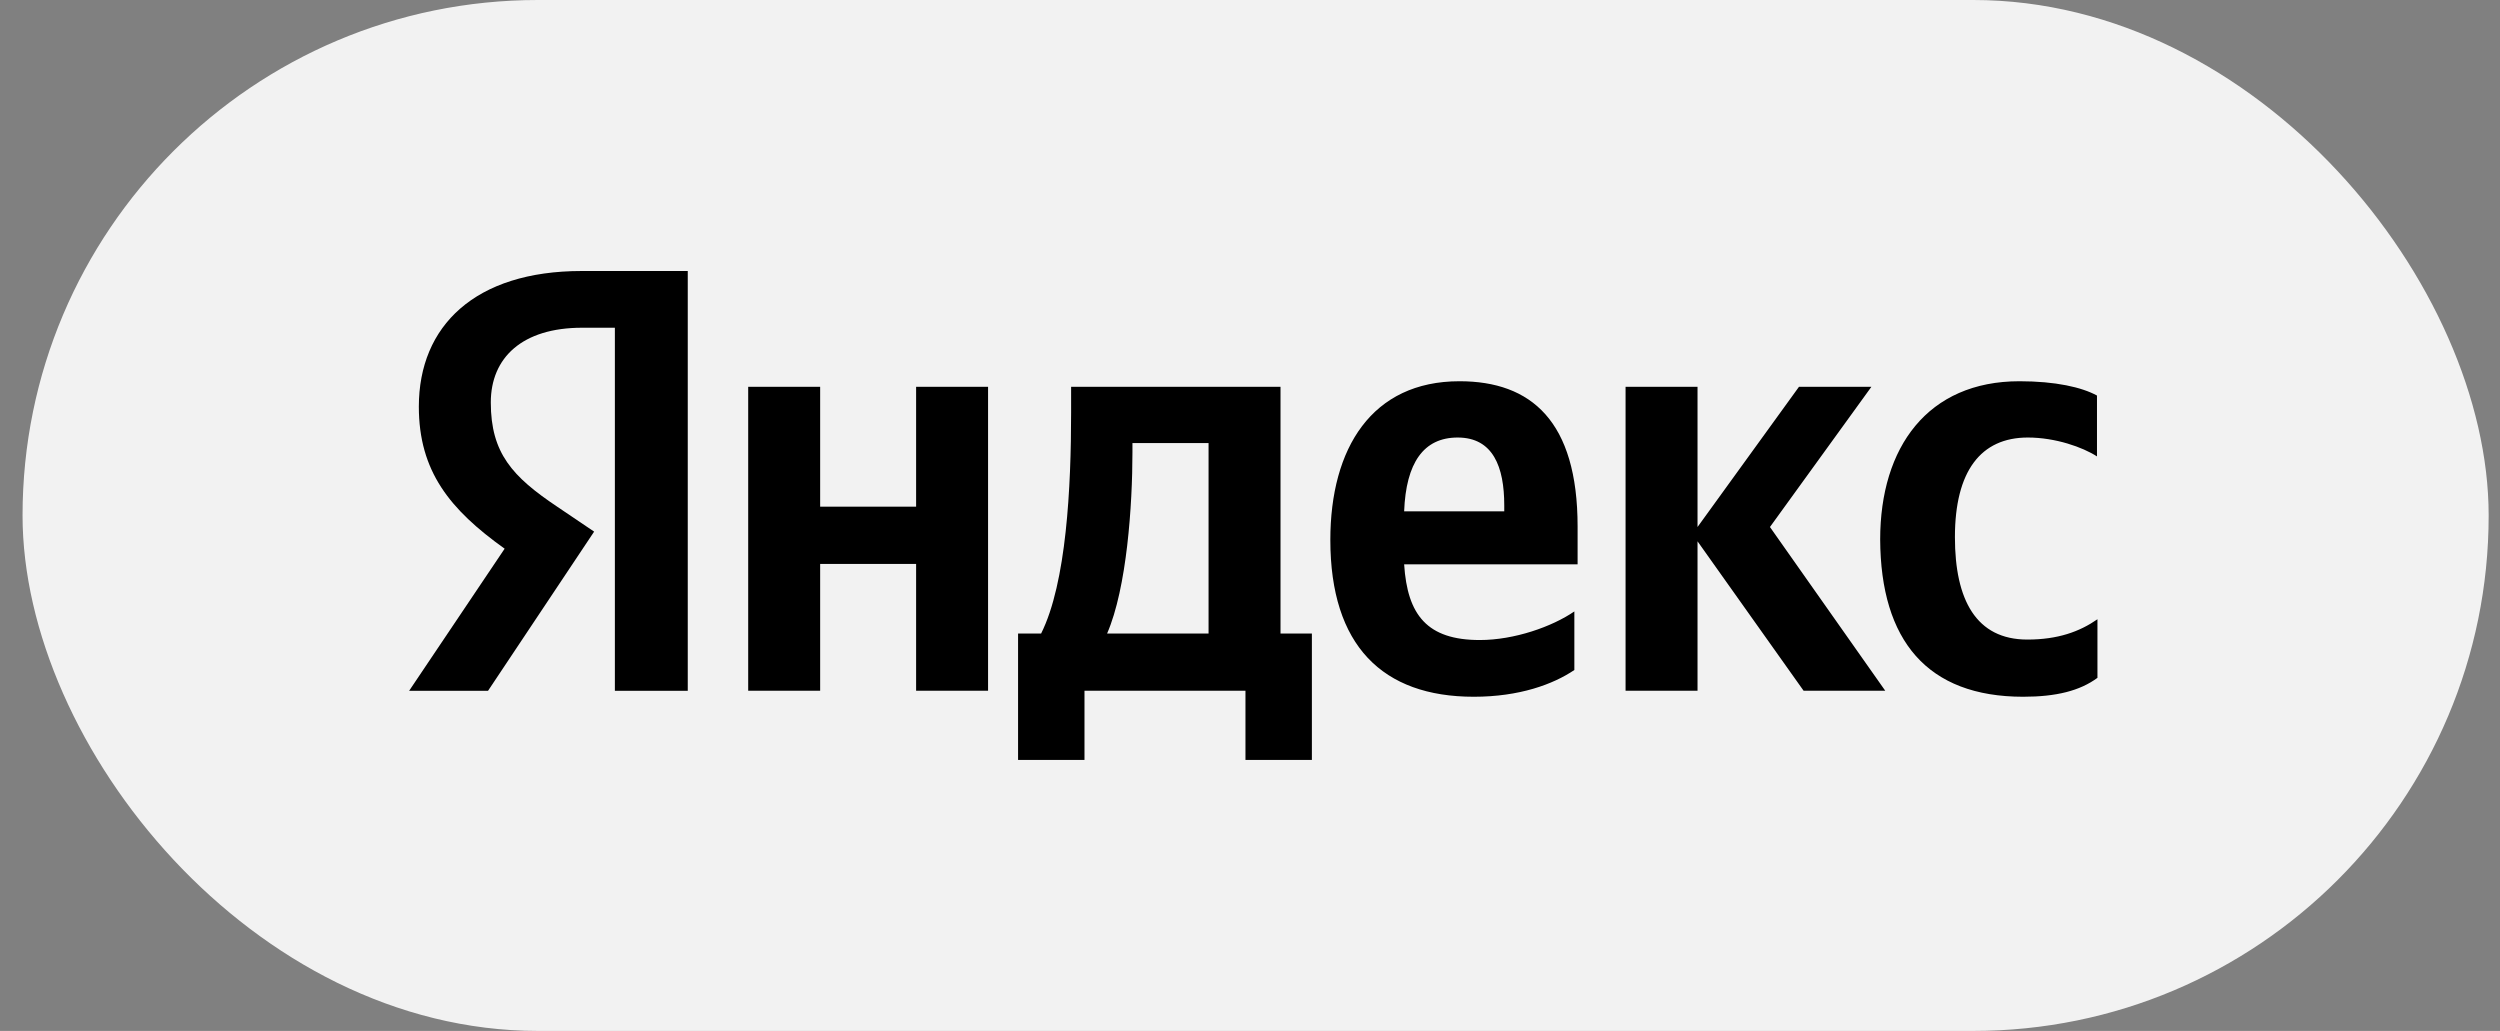
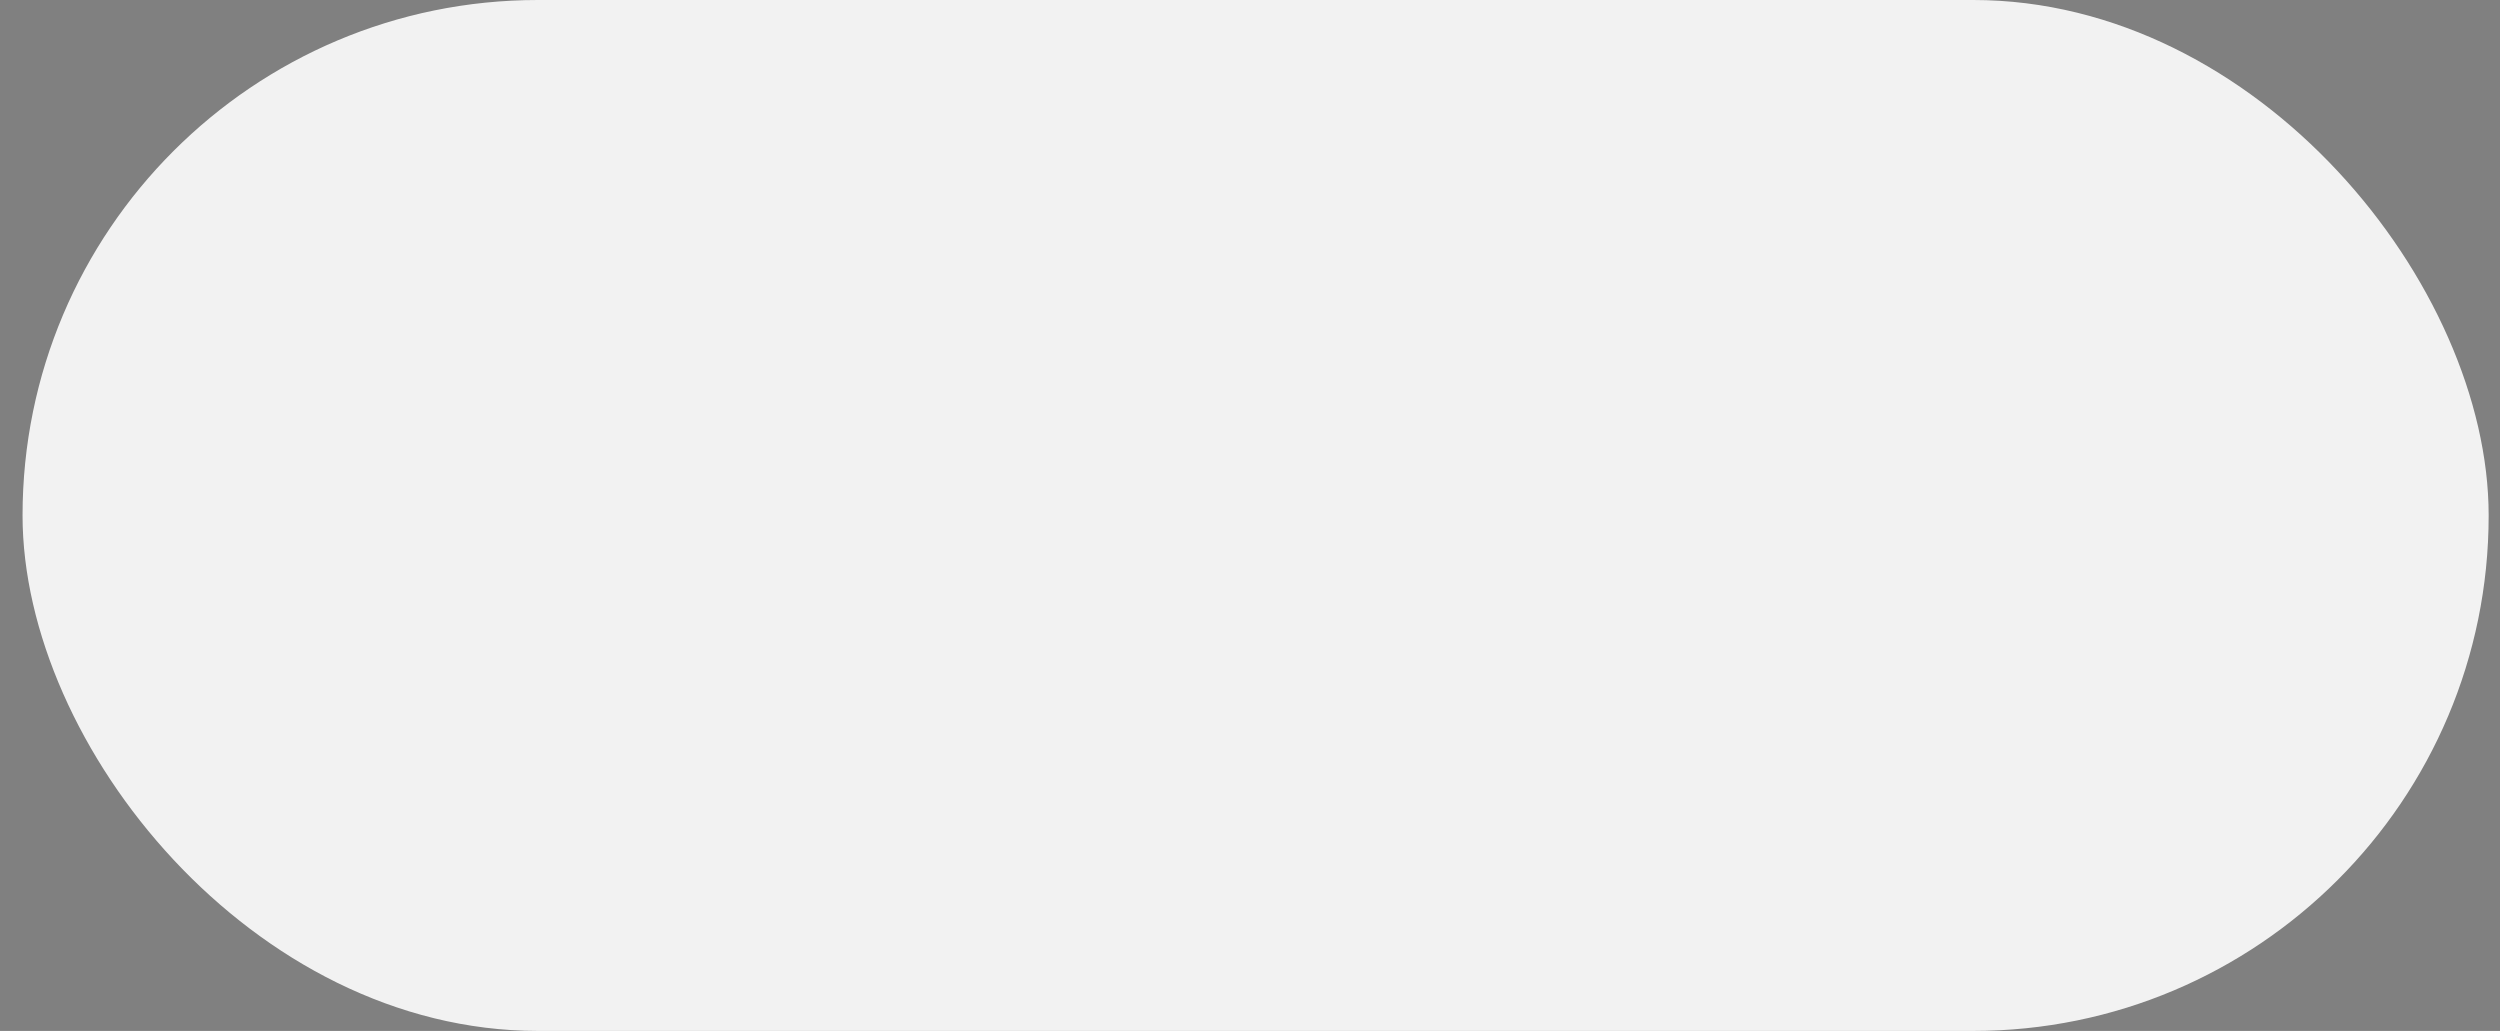
<svg xmlns="http://www.w3.org/2000/svg" width="97" height="40" viewBox="0 0 97 40" fill="none">
  <rect x="0" y="0" width="97" height="40" fill="#808080" stroke="none" />
  <rect x="0.875" width="95.685" height="40" rx="20" fill="#F2F2F2" />
  <g clip-path="url(#clip0_334_12546)">
    <path d="M78.5 27.034C79.788 27.034 80.701 26.801 81.381 26.3V24.027C80.683 24.511 79.842 24.815 78.661 24.815C76.674 24.815 75.851 23.276 75.851 20.841C75.851 18.282 76.853 16.976 78.679 16.976C79.753 16.976 80.809 17.351 81.363 17.709V15.347C80.773 15.025 79.753 14.792 78.357 14.792C74.795 14.792 72.951 17.351 72.951 20.931C72.969 24.851 74.777 27.034 78.5 27.034ZM61.085 25.996V23.723C60.226 24.314 58.758 24.833 57.416 24.833C55.376 24.833 54.606 23.866 54.481 21.897H61.211V20.43C61.211 16.331 59.403 14.792 56.629 14.792C53.228 14.792 51.617 17.387 51.617 20.949C51.617 25.047 53.64 27.034 57.184 27.034C58.955 27.034 60.262 26.551 61.085 25.996ZM35.545 15.007V19.66H31.822V15.007H29.03V26.801H31.822V21.88H35.545V26.801H38.337V15.007H35.545ZM50.919 24.582H49.684V15.007H41.559V16.009C41.559 18.891 41.38 22.613 40.395 24.582H39.501V29.486H42.078V26.801H48.324V29.486H50.901V24.582H50.919ZM69.98 26.801H73.148L68.674 20.448L72.611 15.007H69.801L65.864 20.448V15.007H63.072V26.801H65.864V21.003L69.98 26.801ZM56.557 16.976C57.935 16.976 58.365 18.121 58.365 19.607V19.839H54.481C54.553 17.96 55.233 16.976 56.557 16.976ZM46.892 24.582H42.955C43.724 22.81 43.939 19.589 43.939 17.548V17.19H46.892V24.582Z" fill="black" />
    <path d="M26.703 26.802H23.857V12.716H22.587C20.26 12.716 19.043 13.879 19.043 15.616C19.043 17.584 19.884 18.497 21.62 19.66L23.052 20.627L18.936 26.802H15.875L19.58 21.289C17.45 19.768 16.251 18.282 16.251 15.777C16.251 12.645 18.434 10.515 22.569 10.515H26.685V26.802H26.703Z" fill="black" />
  </g>
  <defs>
    <clipPath id="clip0_334_12546">
-       <rect width="65.685" height="18.972" fill="white" transform="translate(15.875 10.515)" />
-     </clipPath>
+       </clipPath>
  </defs>
</svg>